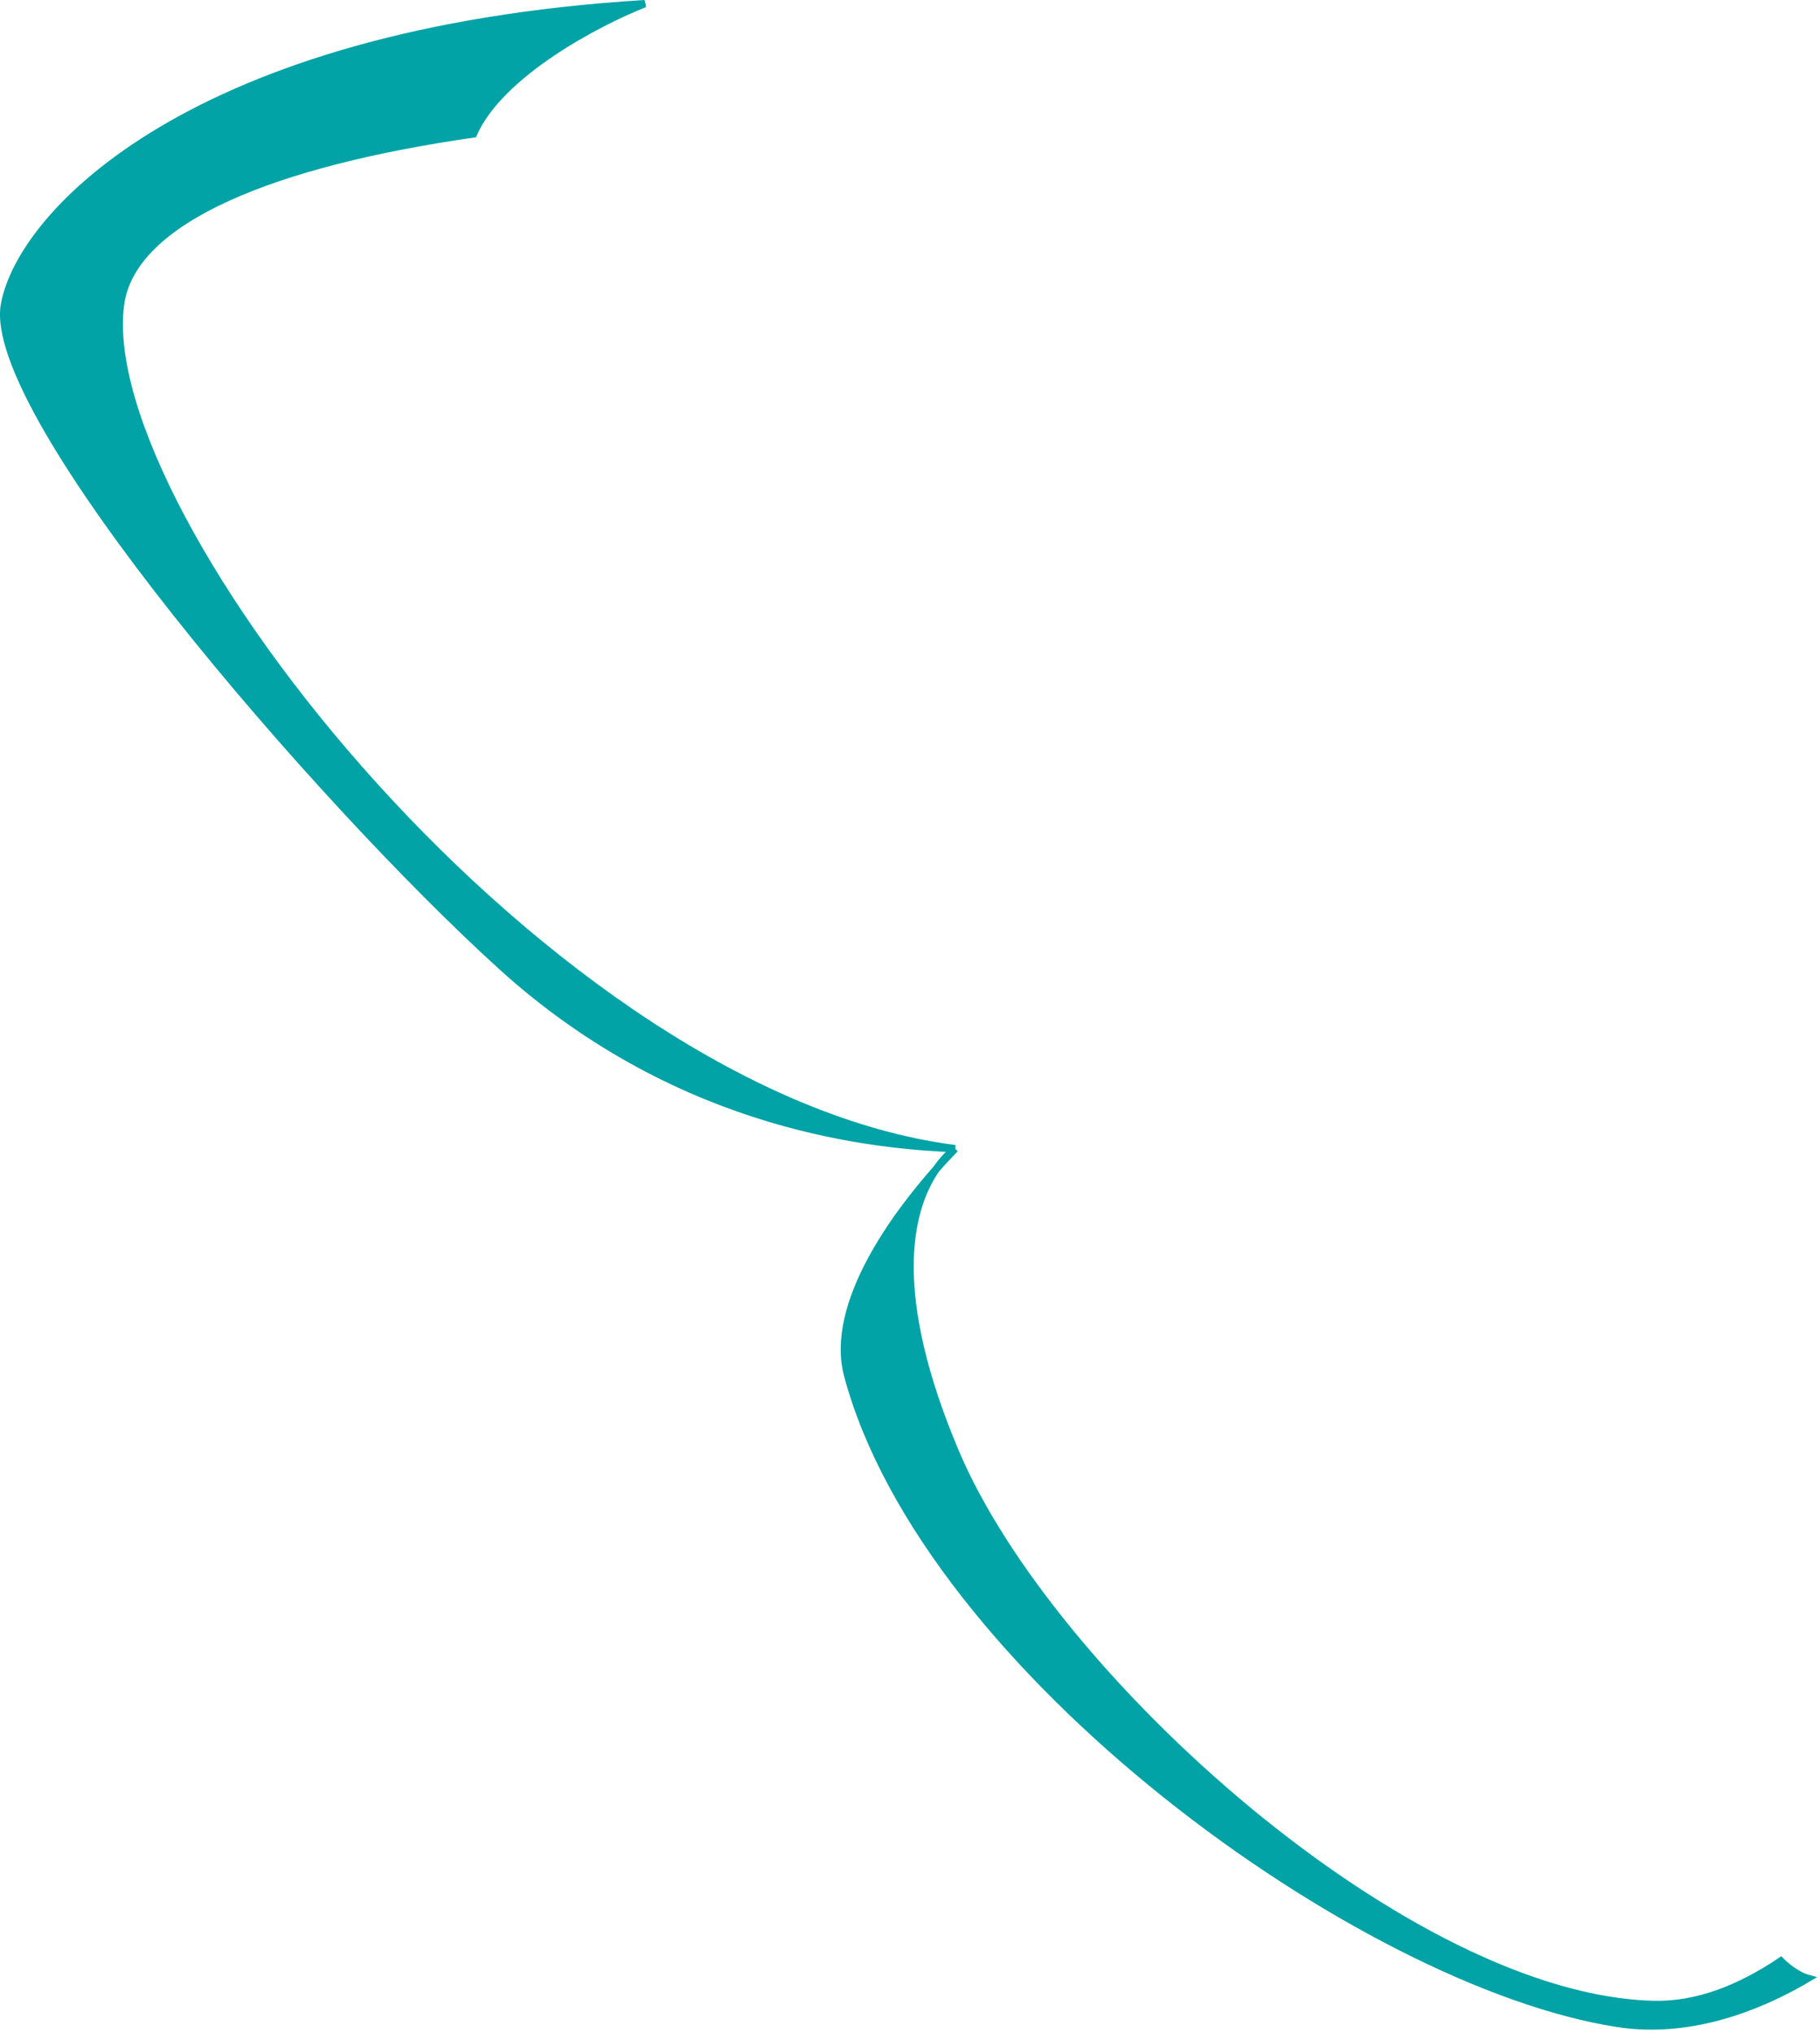
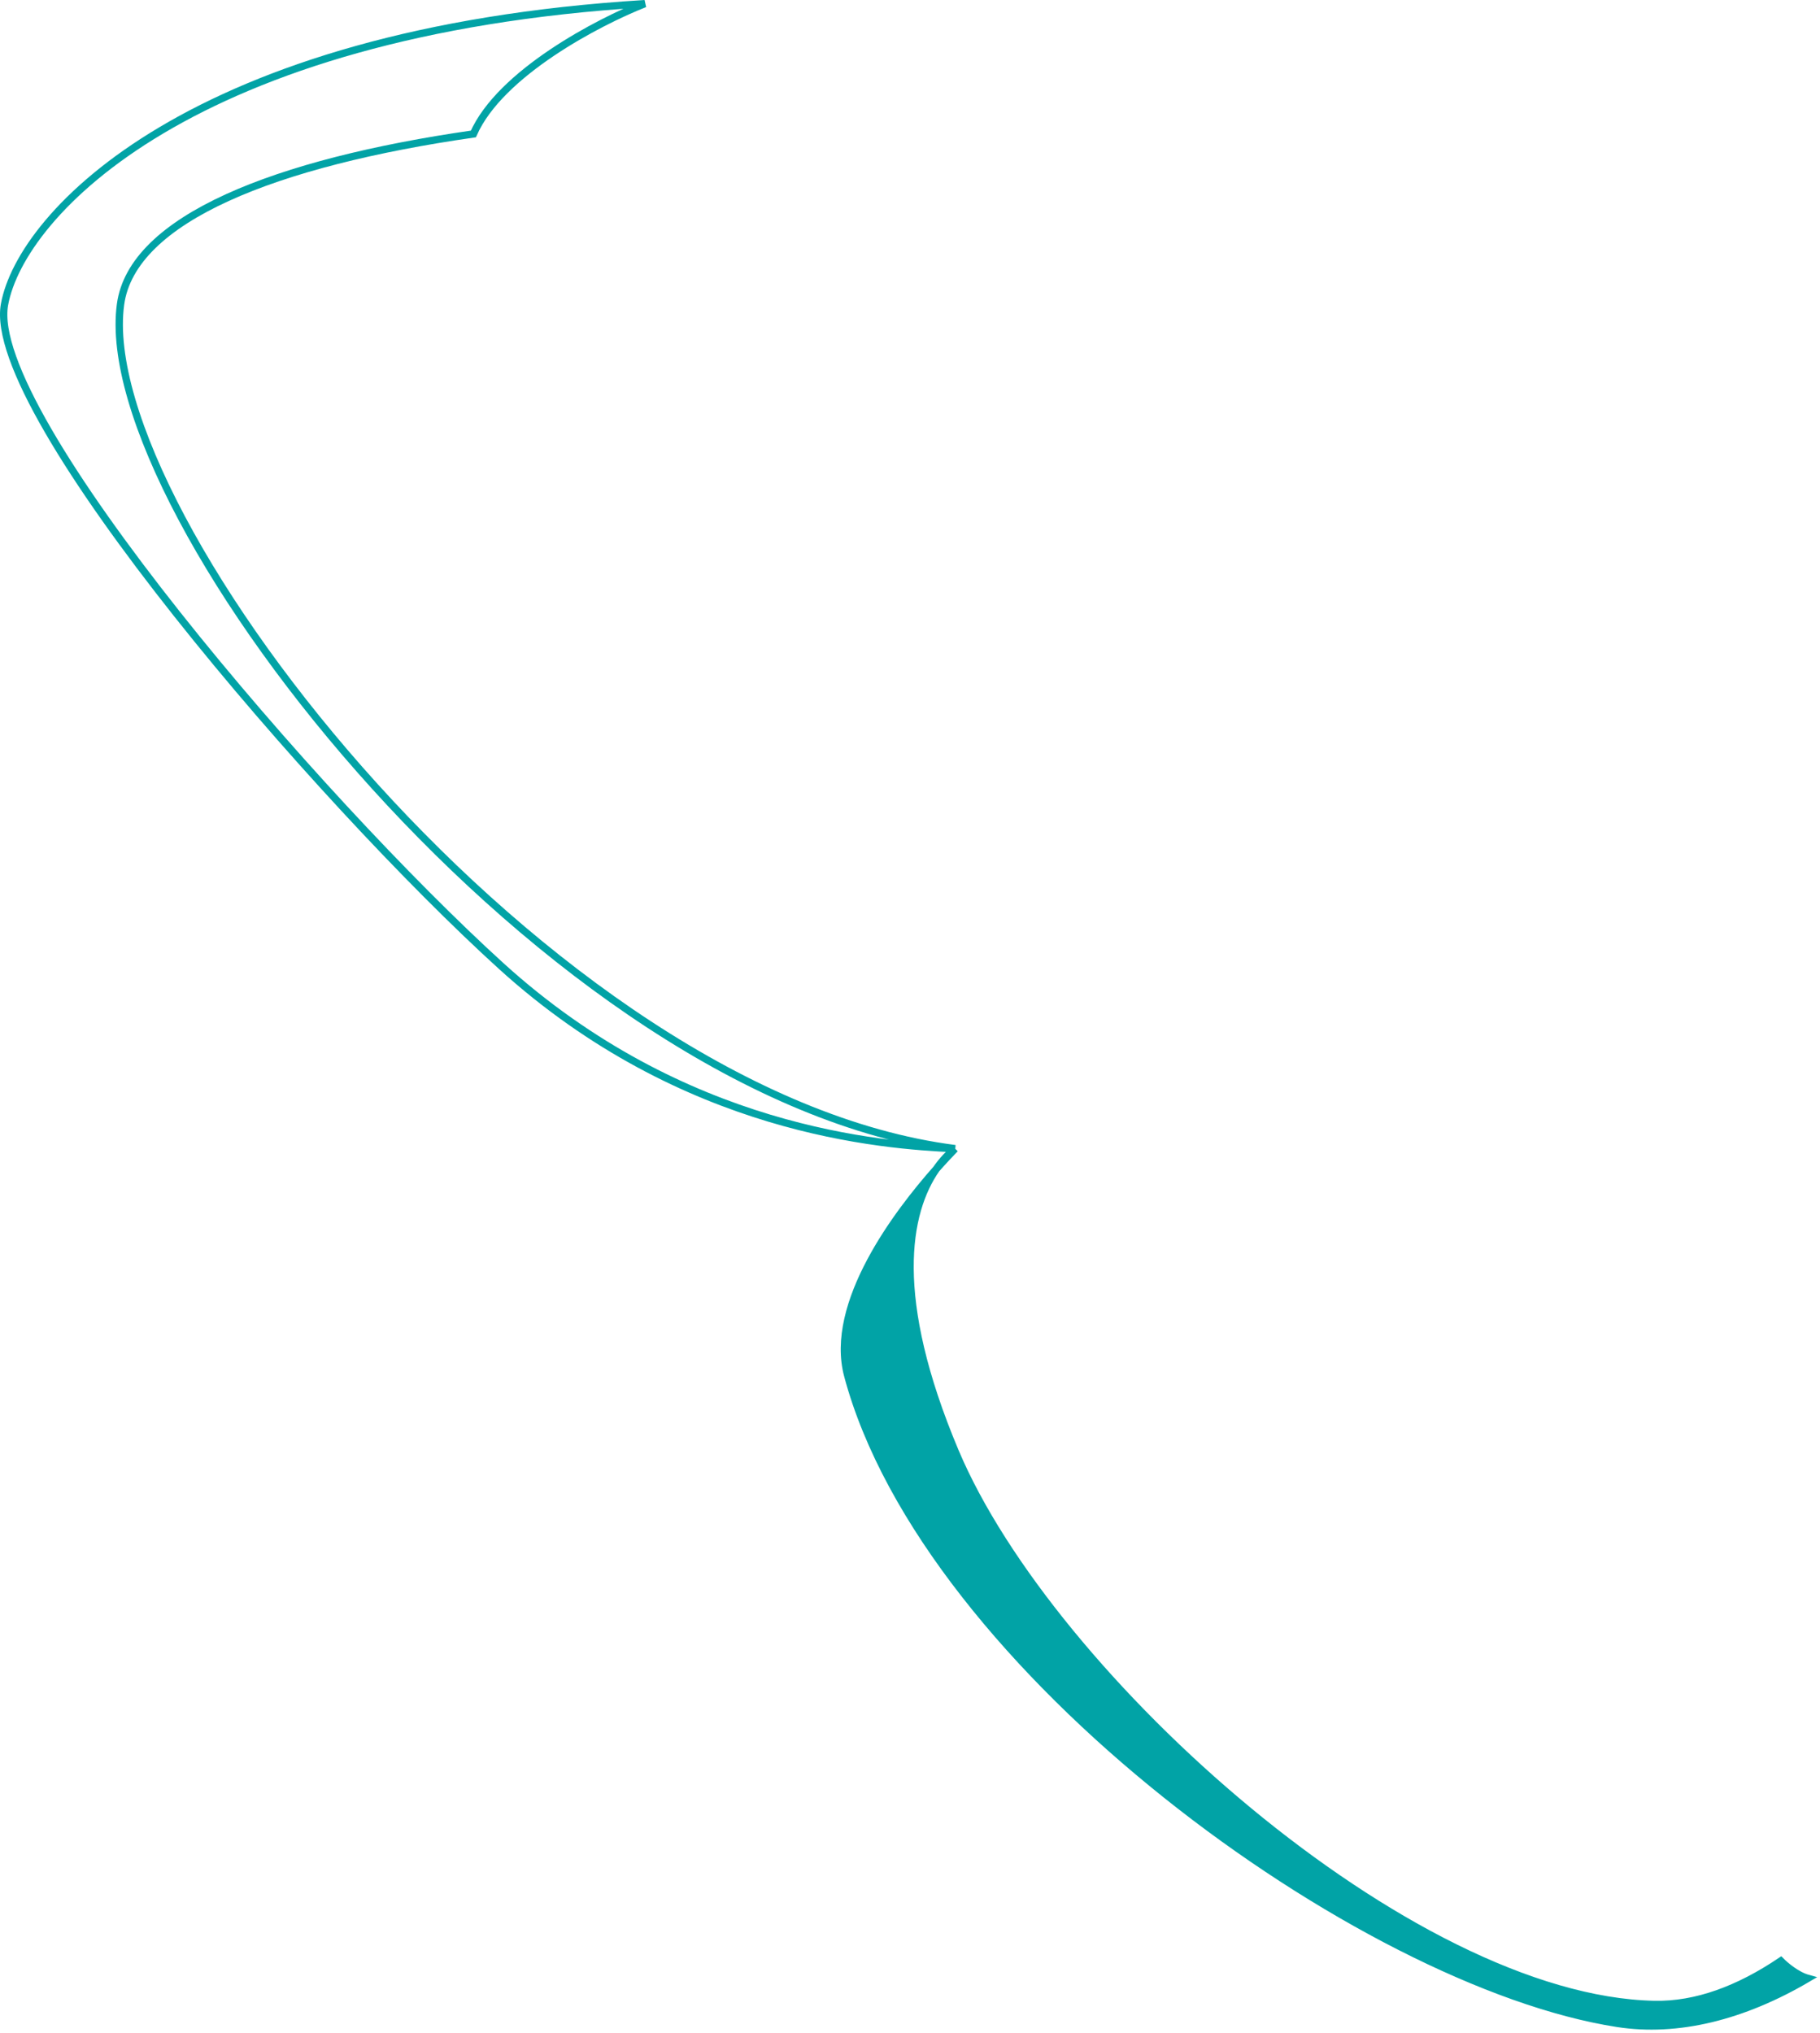
<svg xmlns="http://www.w3.org/2000/svg" width="248" height="277" viewBox="0 0 248 277" fill="none">
-   <path d="M0.615 41.481C-2.092 56.352 43.479 109.075 68.294 131.607C93.109 154.138 120.221 156.038 130.15 156.489C74.76 149.42 12.544 70.25 16.421 41.481C17.997 29.783 37.601 22.113 64.507 18.248C68.156 9.953 81.599 2.959 87.864 0.499C26.321 4.279 2.881 29.035 0.615 41.481Z" fill="#01A3A6" />
  <path d="M115.516 187.407C126.21 227.32 185.407 270.222 220.392 275.657C228.59 276.931 237.502 274.724 246.343 269.525C244.853 269.113 243.268 267.774 242.661 267.156C236.945 271.011 231.145 273.192 225.445 273.078C192.049 272.411 143.122 228.512 130.15 197.74C121.297 176.739 123.48 165.146 127.583 159.262C122.307 165.23 112.883 177.582 115.516 187.407Z" fill="#01A3A6" />
  <path d="M130.15 156.489C120.221 156.038 93.109 154.138 68.294 131.607C43.479 109.075 -2.092 56.352 0.615 41.481C2.881 29.035 26.321 4.279 87.864 0.499C81.599 2.959 68.156 9.953 64.507 18.248C37.601 22.113 17.997 29.783 16.421 41.481C12.544 70.25 74.76 149.42 130.15 156.489ZM130.15 156.489C129.317 157.128 128.428 158.051 127.583 159.262M130.15 156.489C129.556 157.1 128.655 158.049 127.583 159.262M127.583 159.262C123.48 165.146 121.297 176.739 130.15 197.74C143.122 228.512 192.049 272.411 225.445 273.078C231.145 273.192 236.945 271.011 242.661 267.156C243.268 267.774 244.853 269.113 246.343 269.525C237.502 274.724 228.59 276.931 220.392 275.657C185.407 270.222 126.21 227.32 115.516 187.407C112.883 177.582 122.307 165.23 127.583 159.262Z" stroke="#01A3A6" />
</svg>